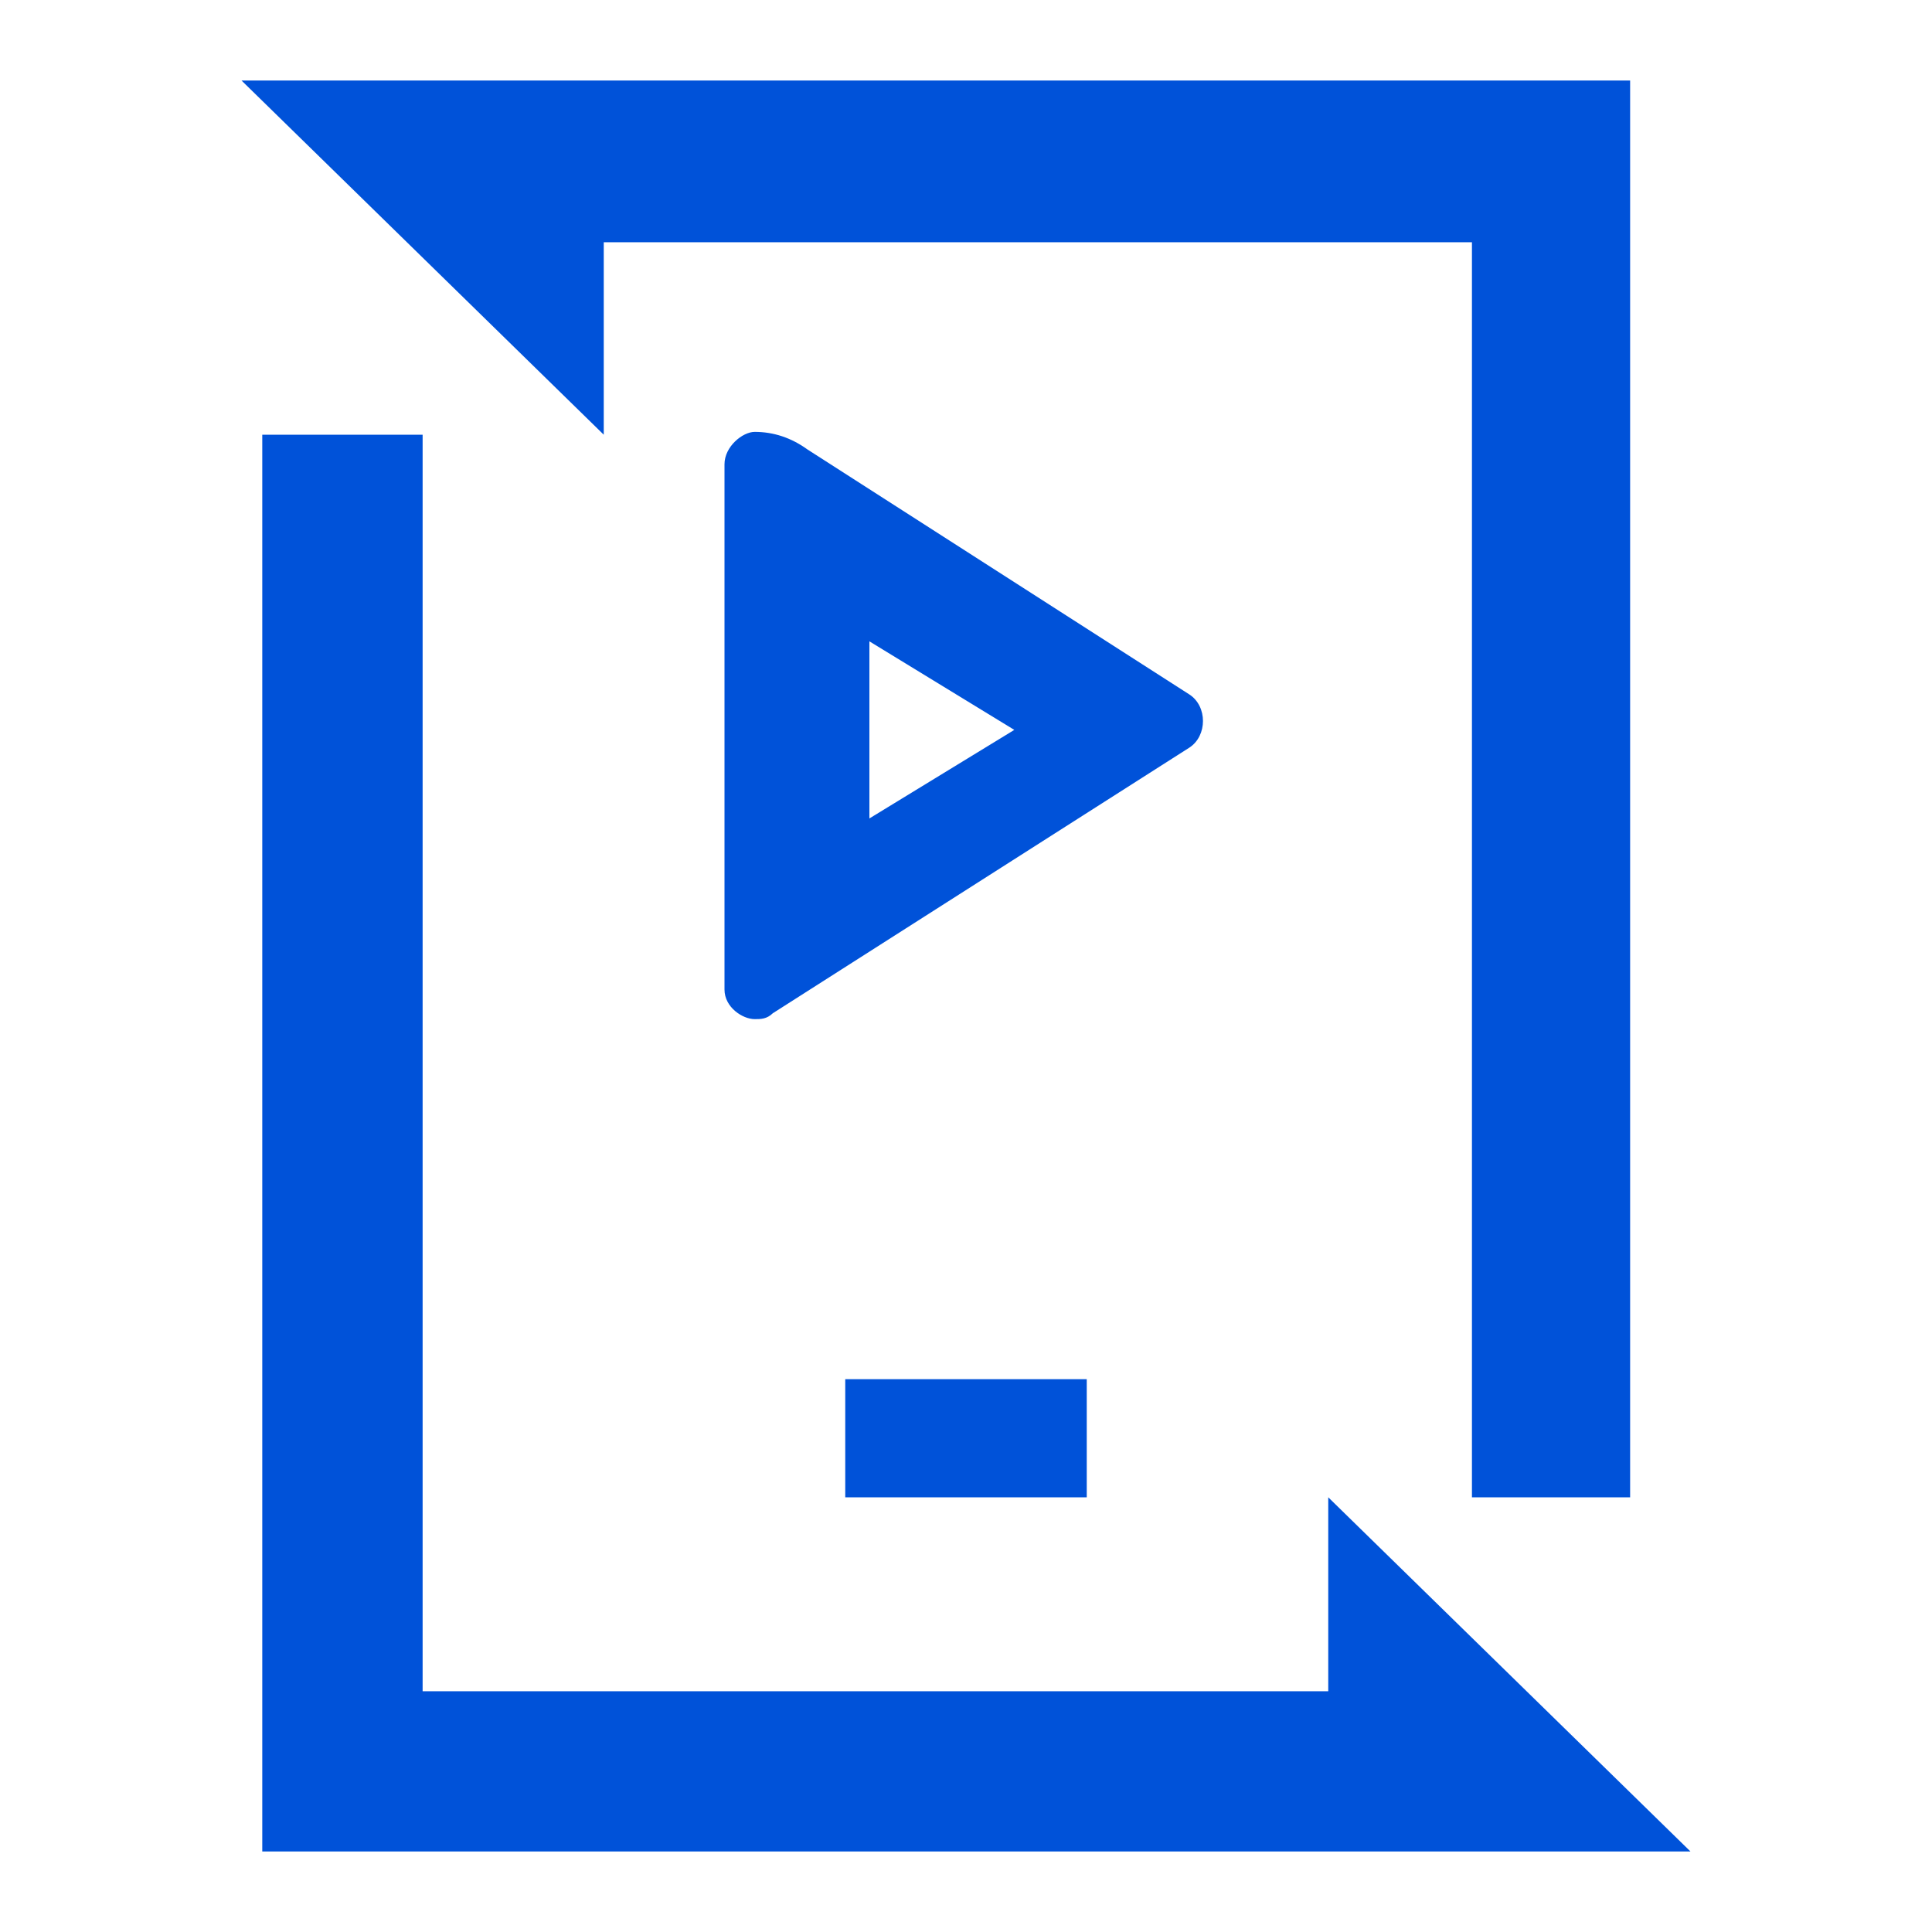
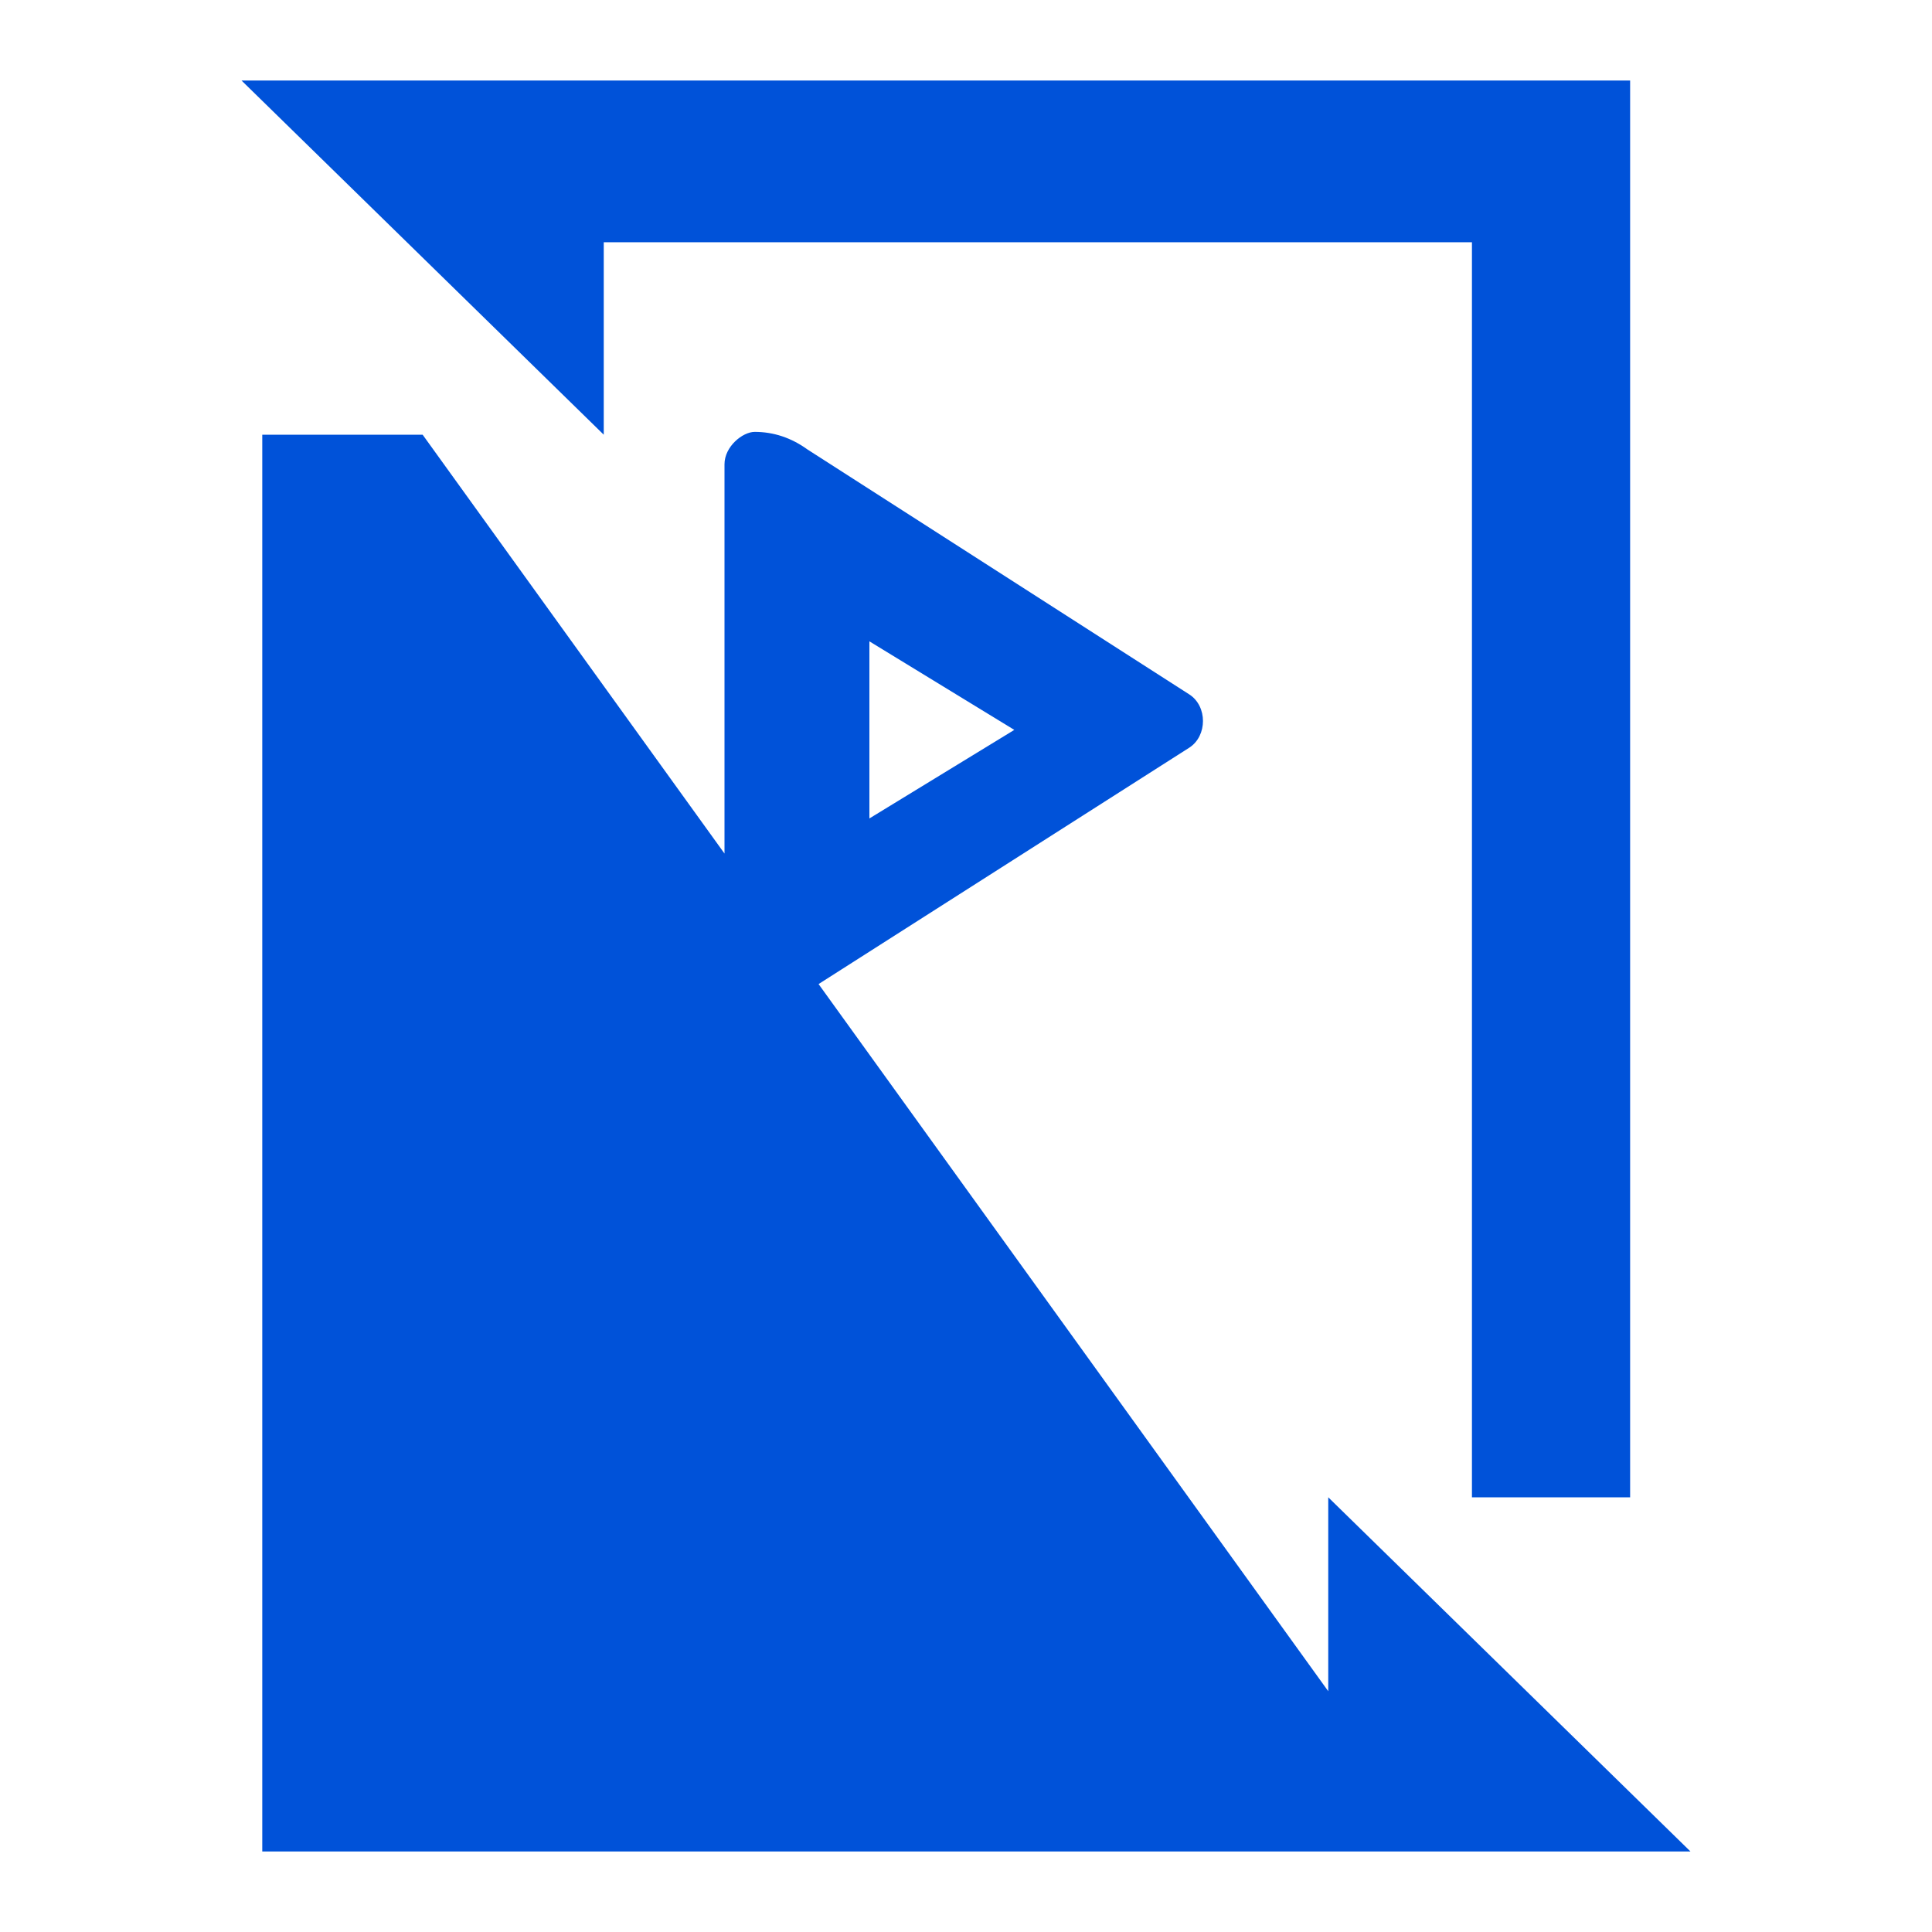
<svg xmlns="http://www.w3.org/2000/svg" width="24px" height="24px" viewBox="0 0 24 24" version="1.1">
  <title>视频处理 MPS 24_blue</title>
  <g id="最新的文档" stroke="none" stroke-width="1" fill="none" fill-rule="evenodd">
    <g id="视频处理-MPS">
-       <path d="M5.25,5.4 L5.25,21.009 L16.5,21.009 L16.5,18.6 L21,23 L3.258,23 L3.258,5.4 L5.25,5.4 Z M20.25,1 L20.25,18.6 L18.285,18.6 L18.285,3.009 L7.5,3.009 L7.5,5.4 L3,1 L20.25,1 Z M13.5,17.133 L13.5,18.6 L10.5,18.6 L10.5,17.133 L13.5,17.133 Z M9.375,5.365 C9.61,5.365 9.829,5.438 10.03,5.583 L14.775,8.627 C15,8.773 15,9.14 14.775,9.287 L9.6,12.587 C9.525,12.66 9.45,12.66 9.375,12.66 C9.225,12.66 9,12.513 9,12.293 L9,5.767 C9,5.547 9.225,5.365 9.375,5.365 Z M10.8,7.967 L10.8,10.167 L12.6,9.067 L10.8,7.967 Z" id="形状结合" fill="#0052D9" fill-rule="nonzero" />
-       <rect id="矩形" x="0" y="0" width="24" height="24" />
+       <path d="M5.25,5.4 L16.5,21.009 L16.5,18.6 L21,23 L3.258,23 L3.258,5.4 L5.25,5.4 Z M20.25,1 L20.25,18.6 L18.285,18.6 L18.285,3.009 L7.5,3.009 L7.5,5.4 L3,1 L20.25,1 Z M13.5,17.133 L13.5,18.6 L10.5,18.6 L10.5,17.133 L13.5,17.133 Z M9.375,5.365 C9.61,5.365 9.829,5.438 10.03,5.583 L14.775,8.627 C15,8.773 15,9.14 14.775,9.287 L9.6,12.587 C9.525,12.66 9.45,12.66 9.375,12.66 C9.225,12.66 9,12.513 9,12.293 L9,5.767 C9,5.547 9.225,5.365 9.375,5.365 Z M10.8,7.967 L10.8,10.167 L12.6,9.067 L10.8,7.967 Z" id="形状结合" fill="#0052D9" fill-rule="nonzero" />
    </g>
  </g>
</svg>